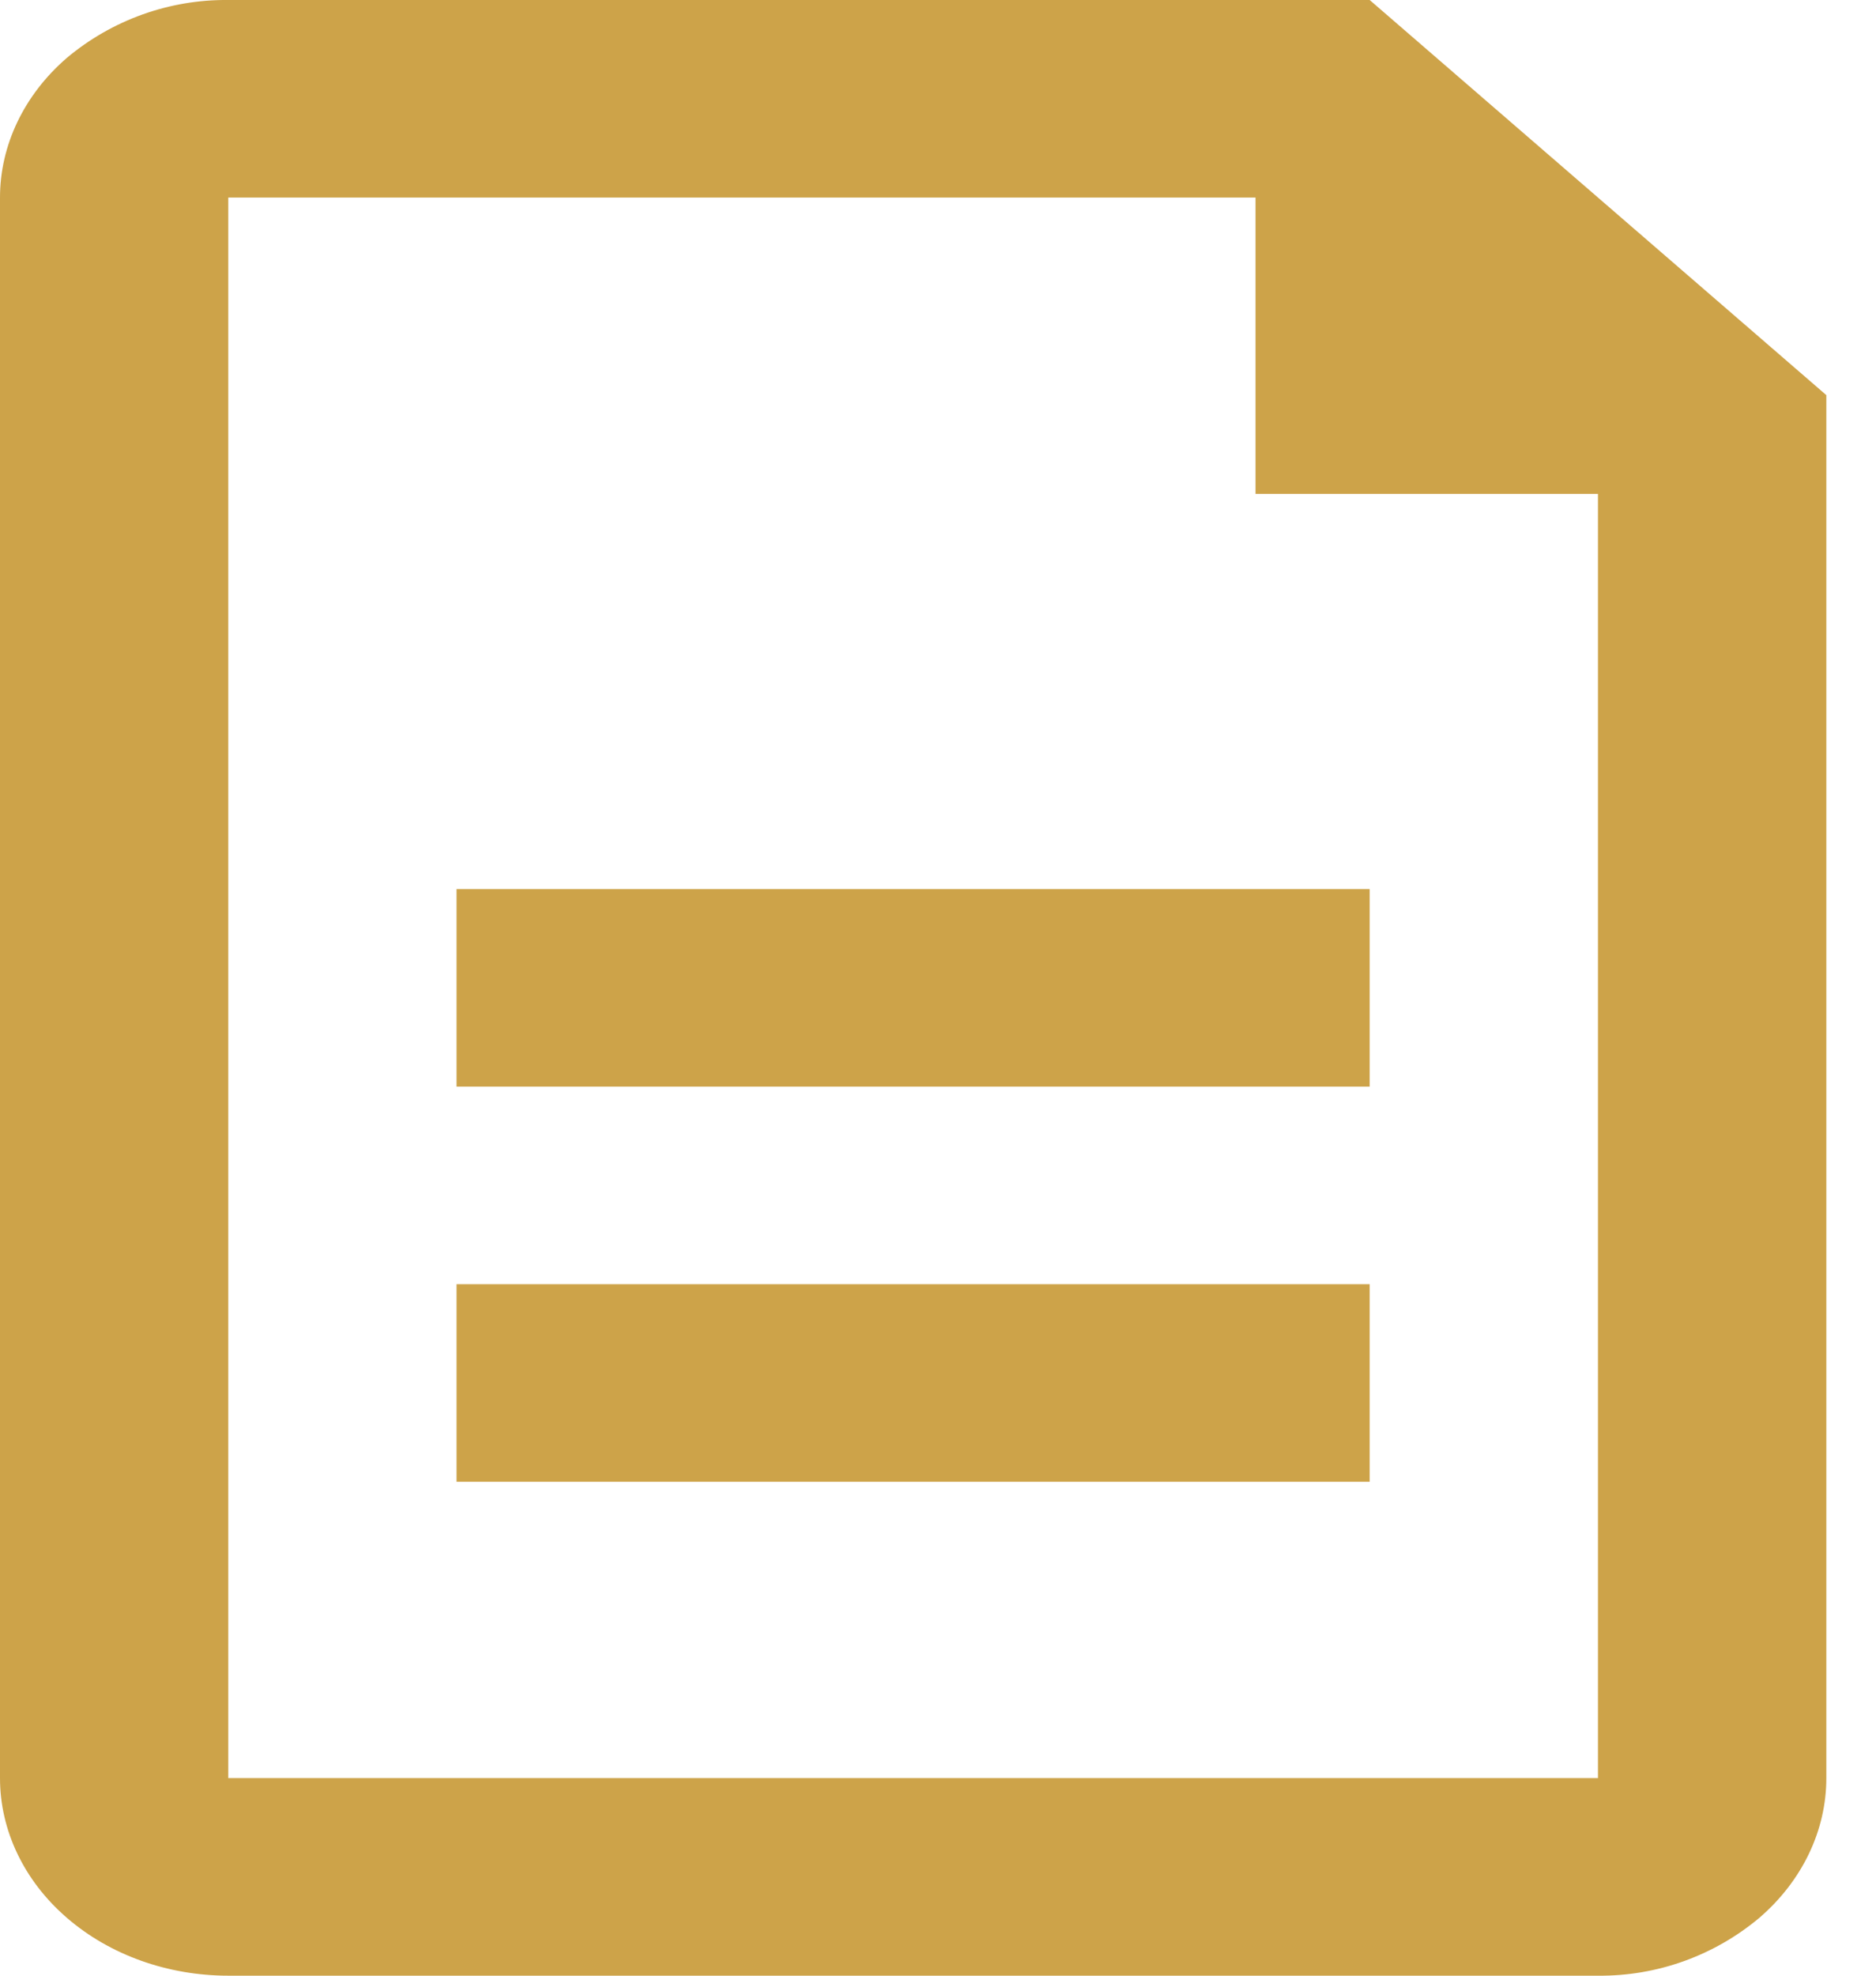
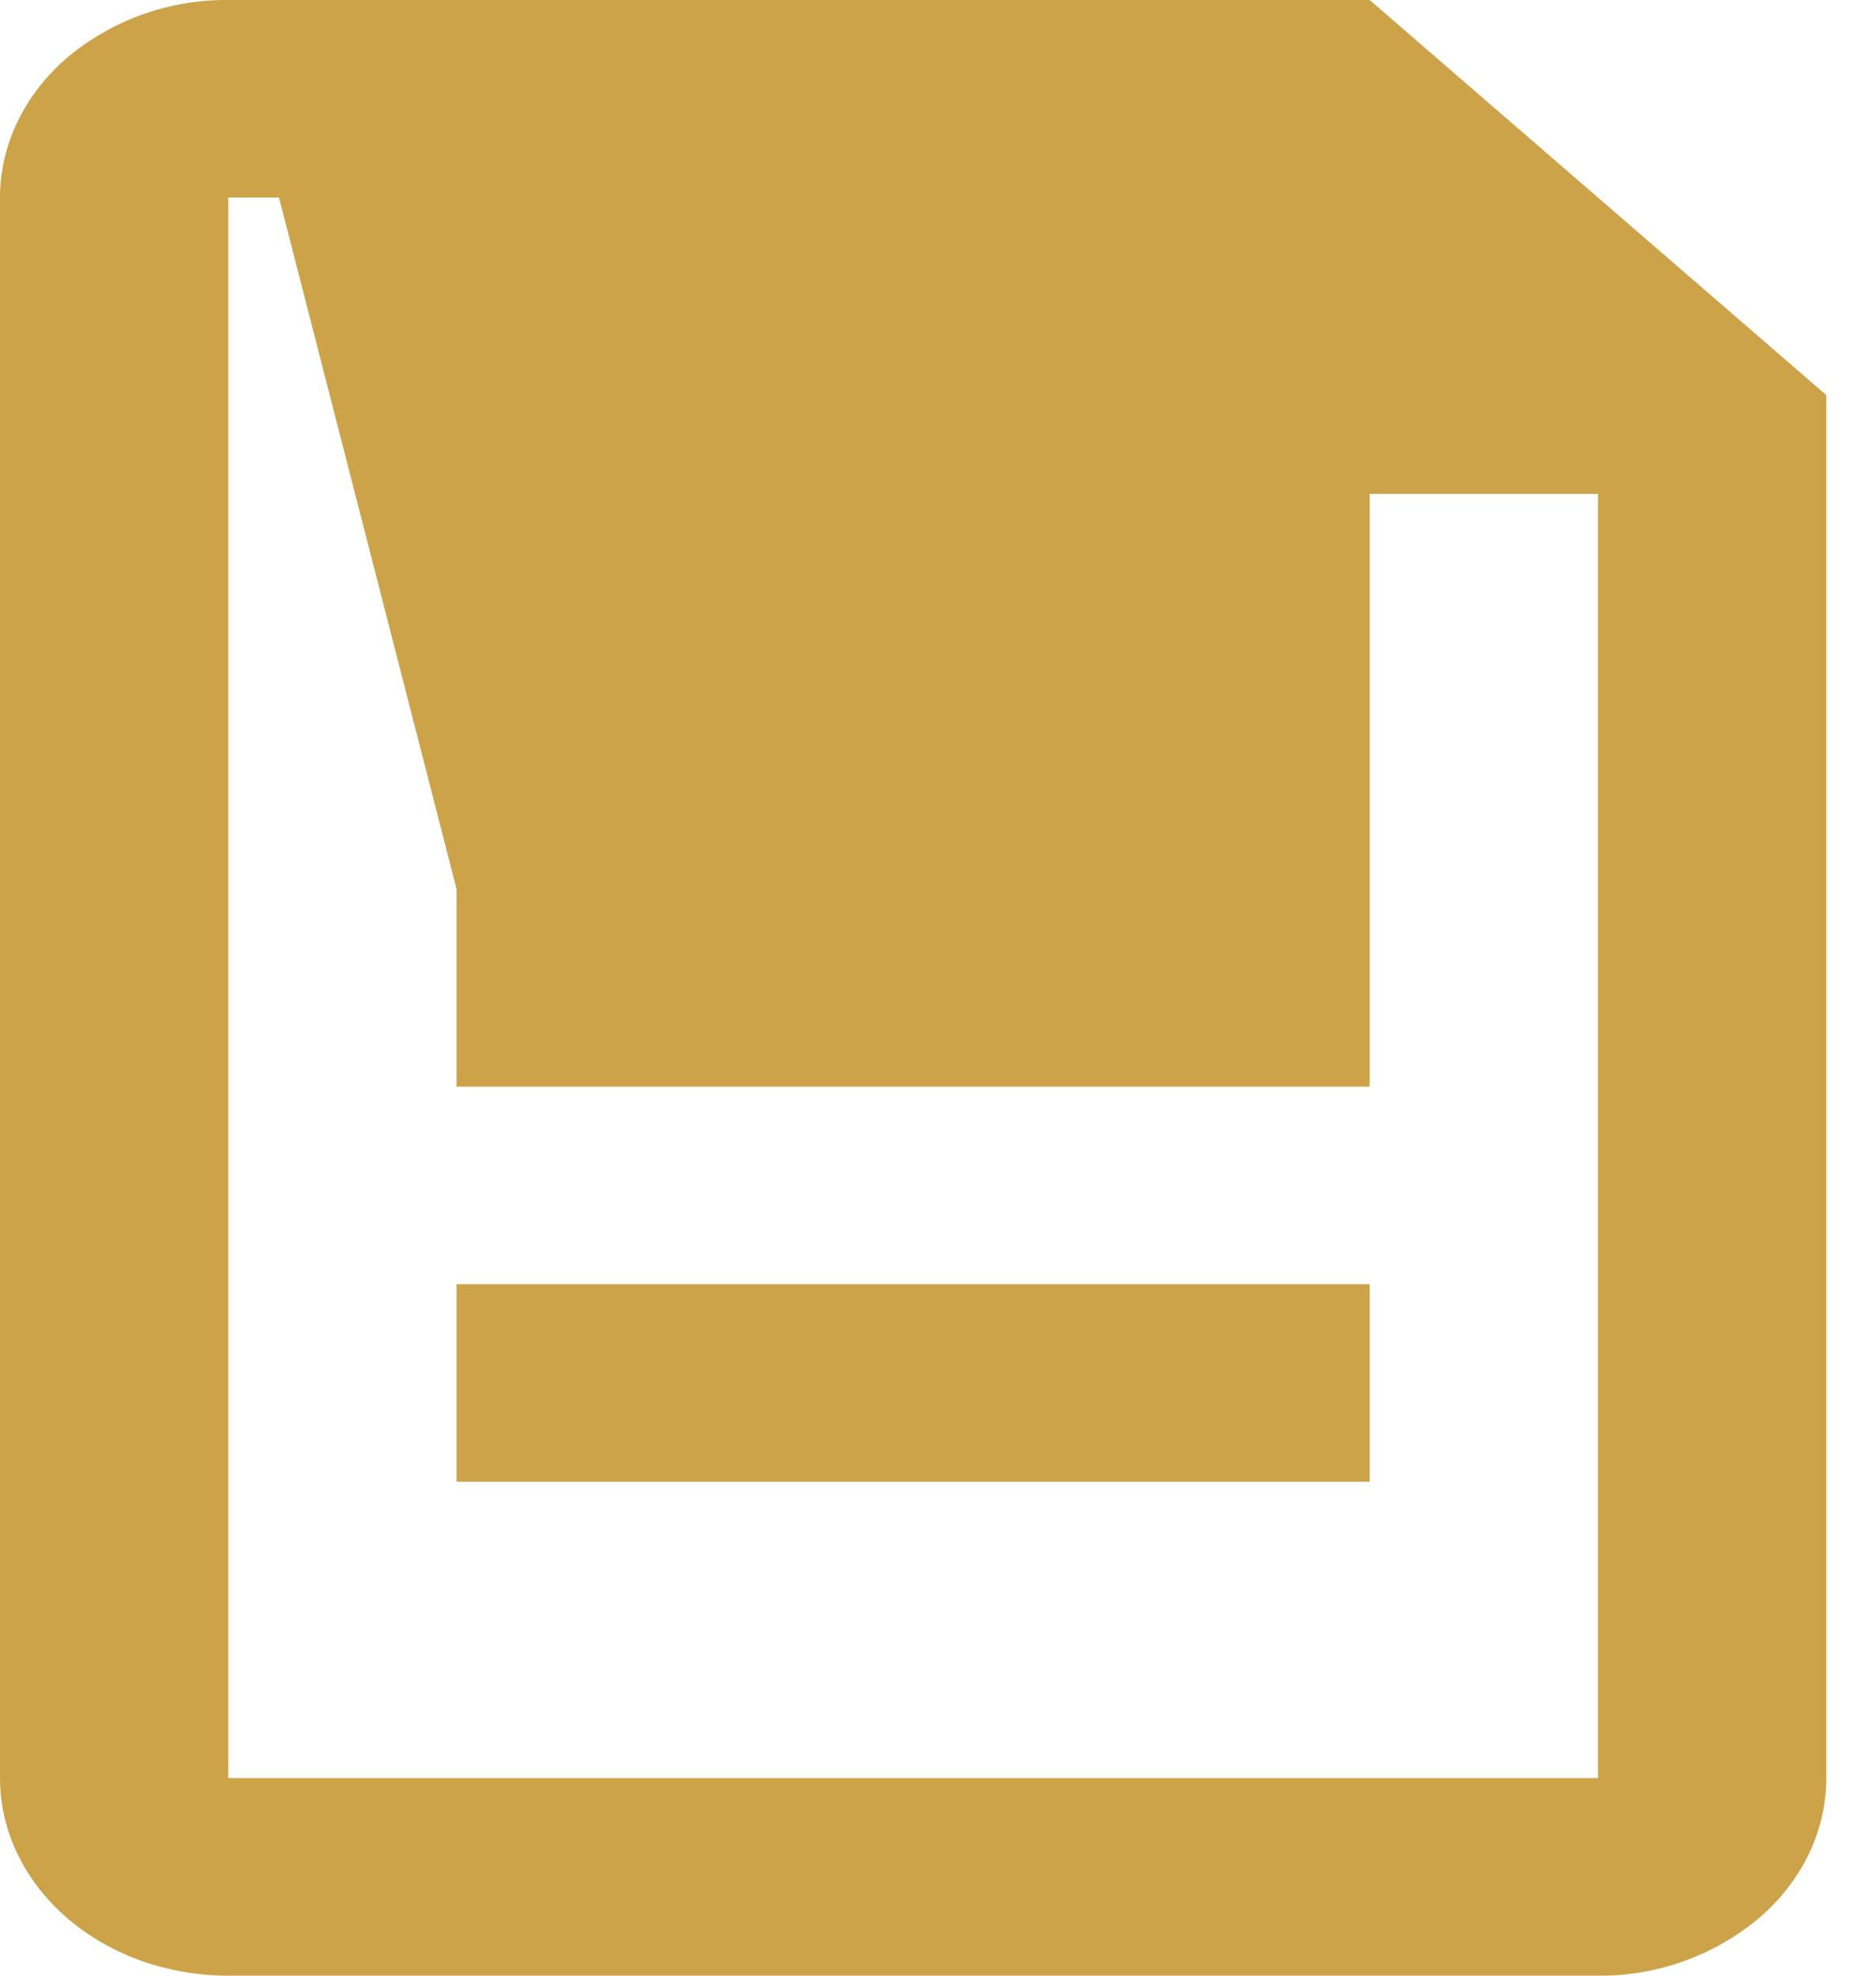
<svg xmlns="http://www.w3.org/2000/svg" width="19" height="20" viewBox="0 0 19 20" fill="none">
-   <path d="M12.716 2H2.312V18H16.184V5H12.716V2ZM2.312 0H13.872L18.497 4V18C18.497 18.53 18.253 19.04 17.819 19.414C17.361 19.798 16.781 20.006 16.184 20H2.312C1.699 20 1.111 19.79 0.677 19.414C0.244 19.04 0 18.53 0 18V2C0 1.47 0.244 0.96 0.677 0.586C1.135 0.202 1.715 -0.006 2.312 0ZM4.624 9H13.872V11H4.624V9ZM4.624 13H13.872V15H4.624V13Z" fill="#CDA349" />
+   <path d="M12.716 2H2.312V18H16.184V5H12.716V2ZM2.312 0H13.872L18.497 4V18C18.497 18.53 18.253 19.04 17.819 19.414C17.361 19.798 16.781 20.006 16.184 20H2.312C1.699 20 1.111 19.79 0.677 19.414C0.244 19.04 0 18.53 0 18V2C0 1.47 0.244 0.96 0.677 0.586C1.135 0.202 1.715 -0.006 2.312 0ZH13.872V11H4.624V9ZM4.624 13H13.872V15H4.624V13Z" fill="#CDA349" />
</svg>